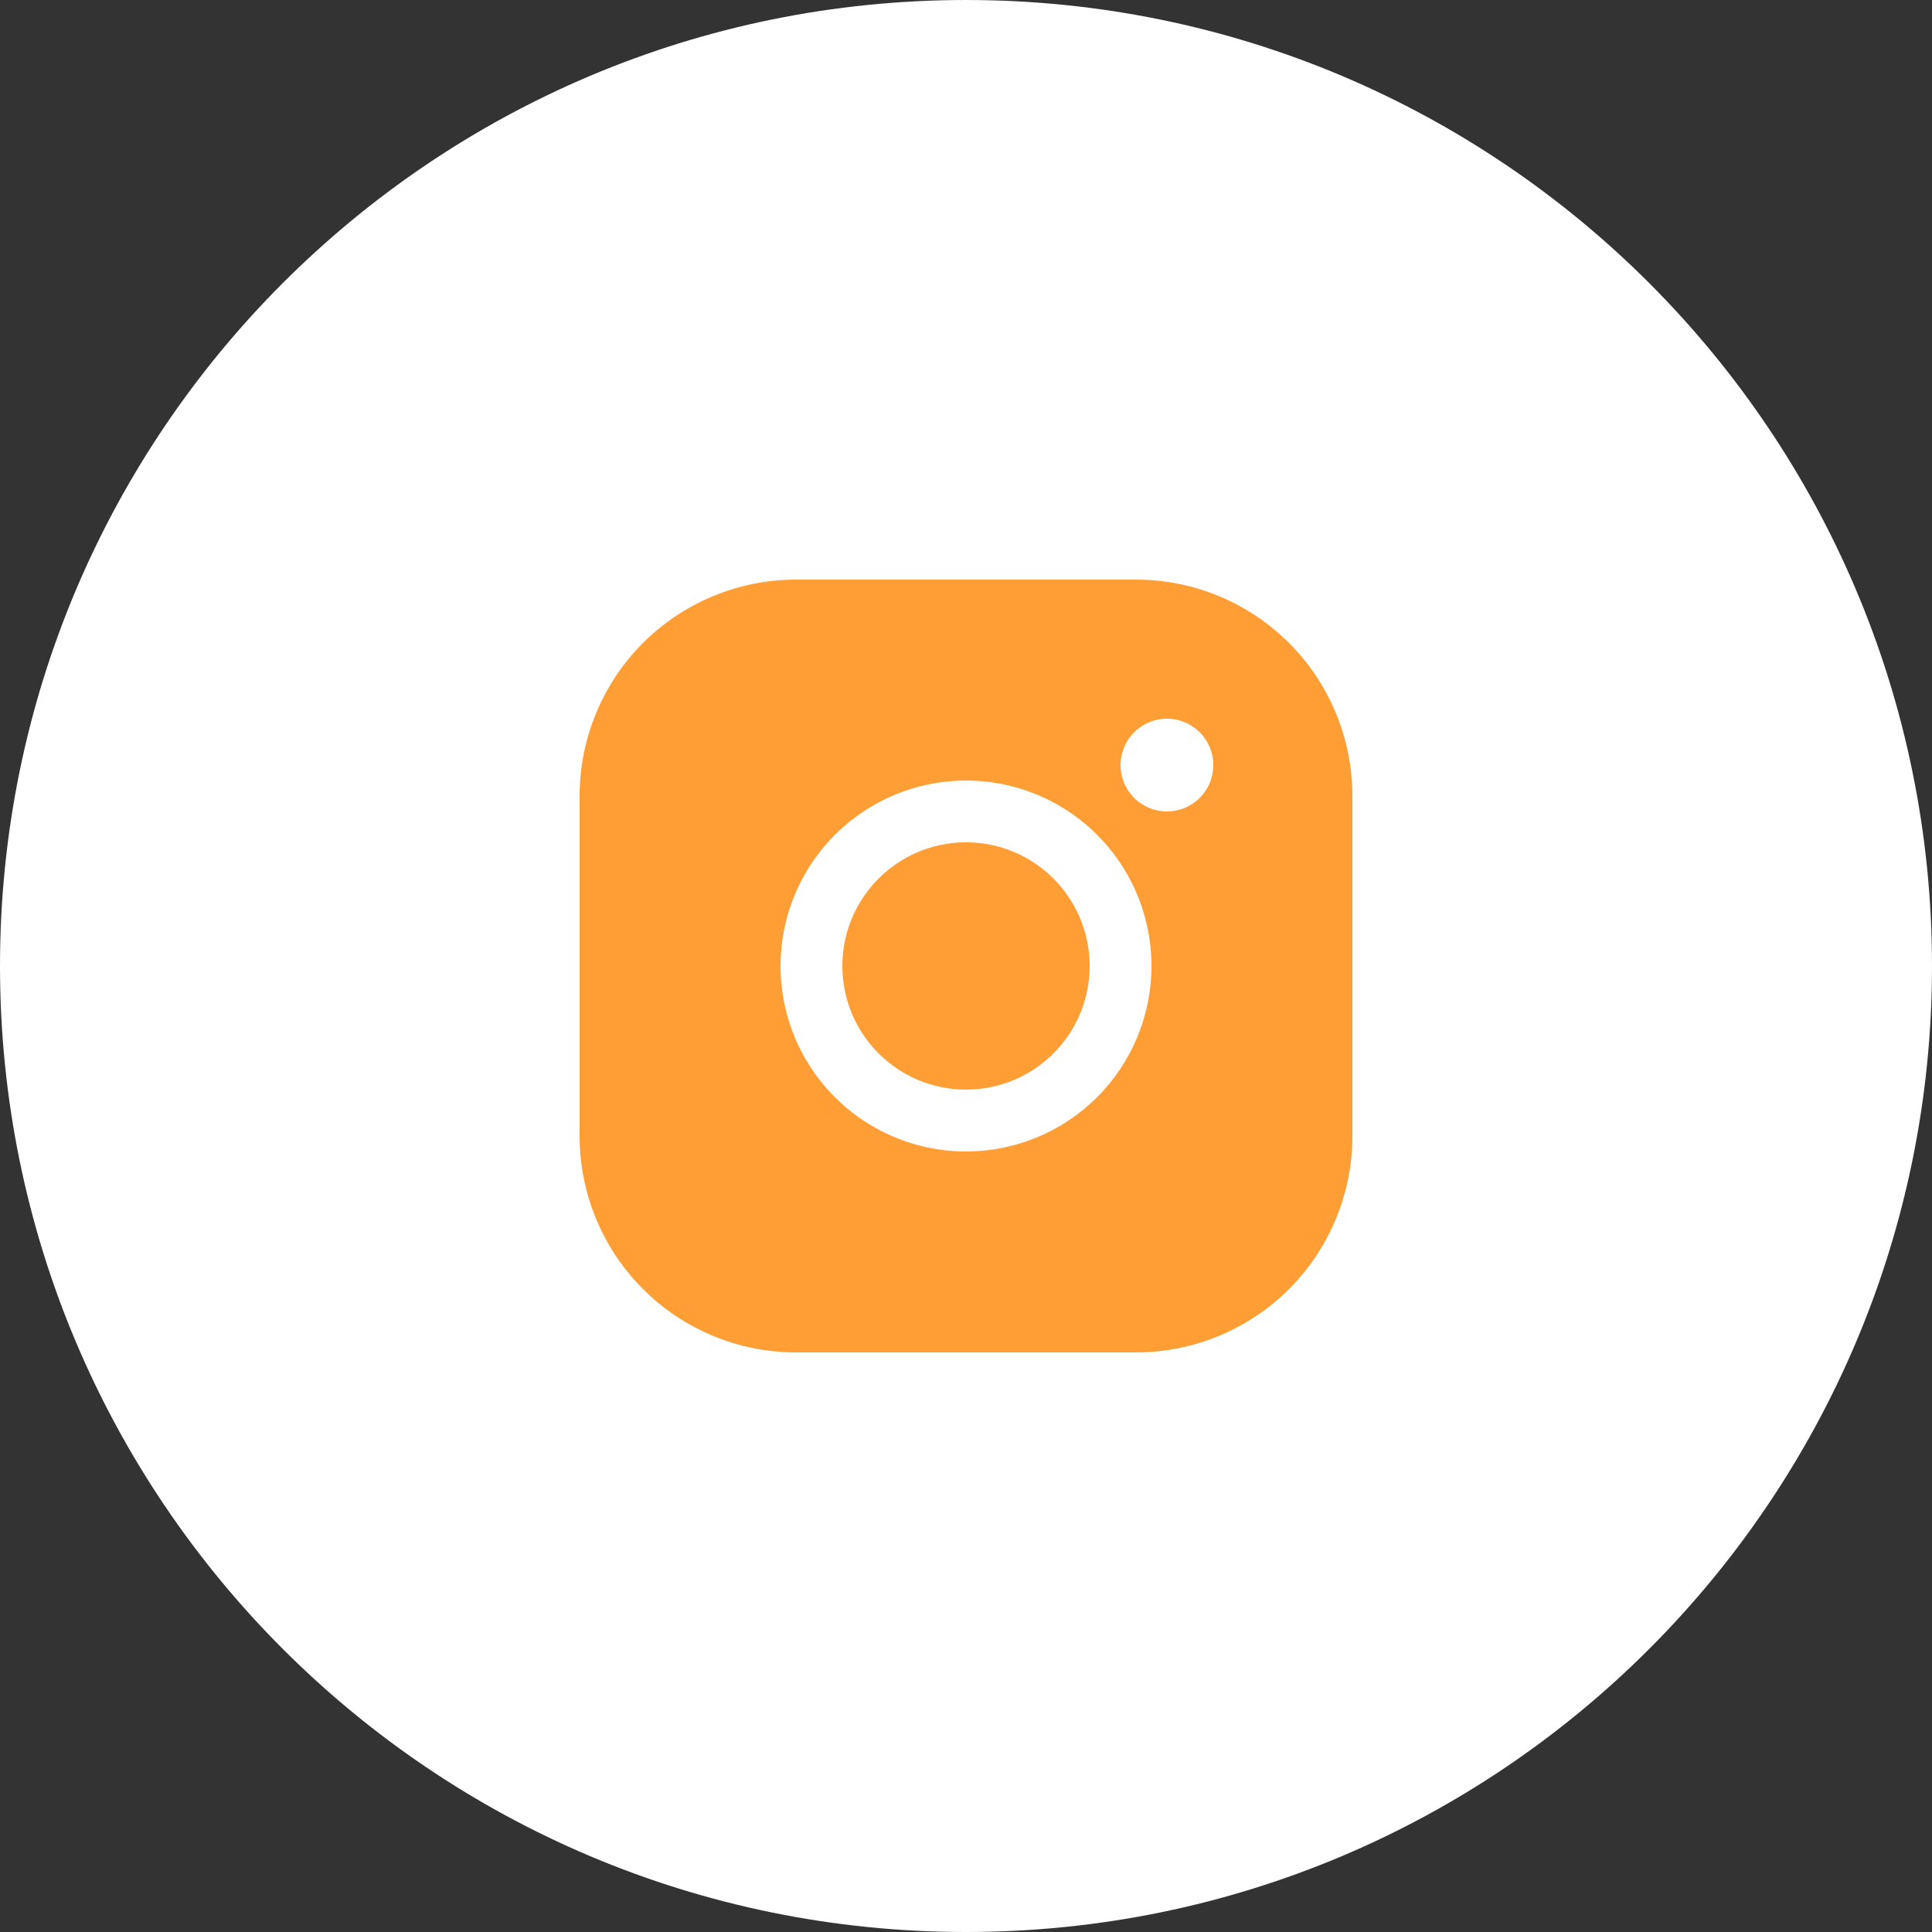
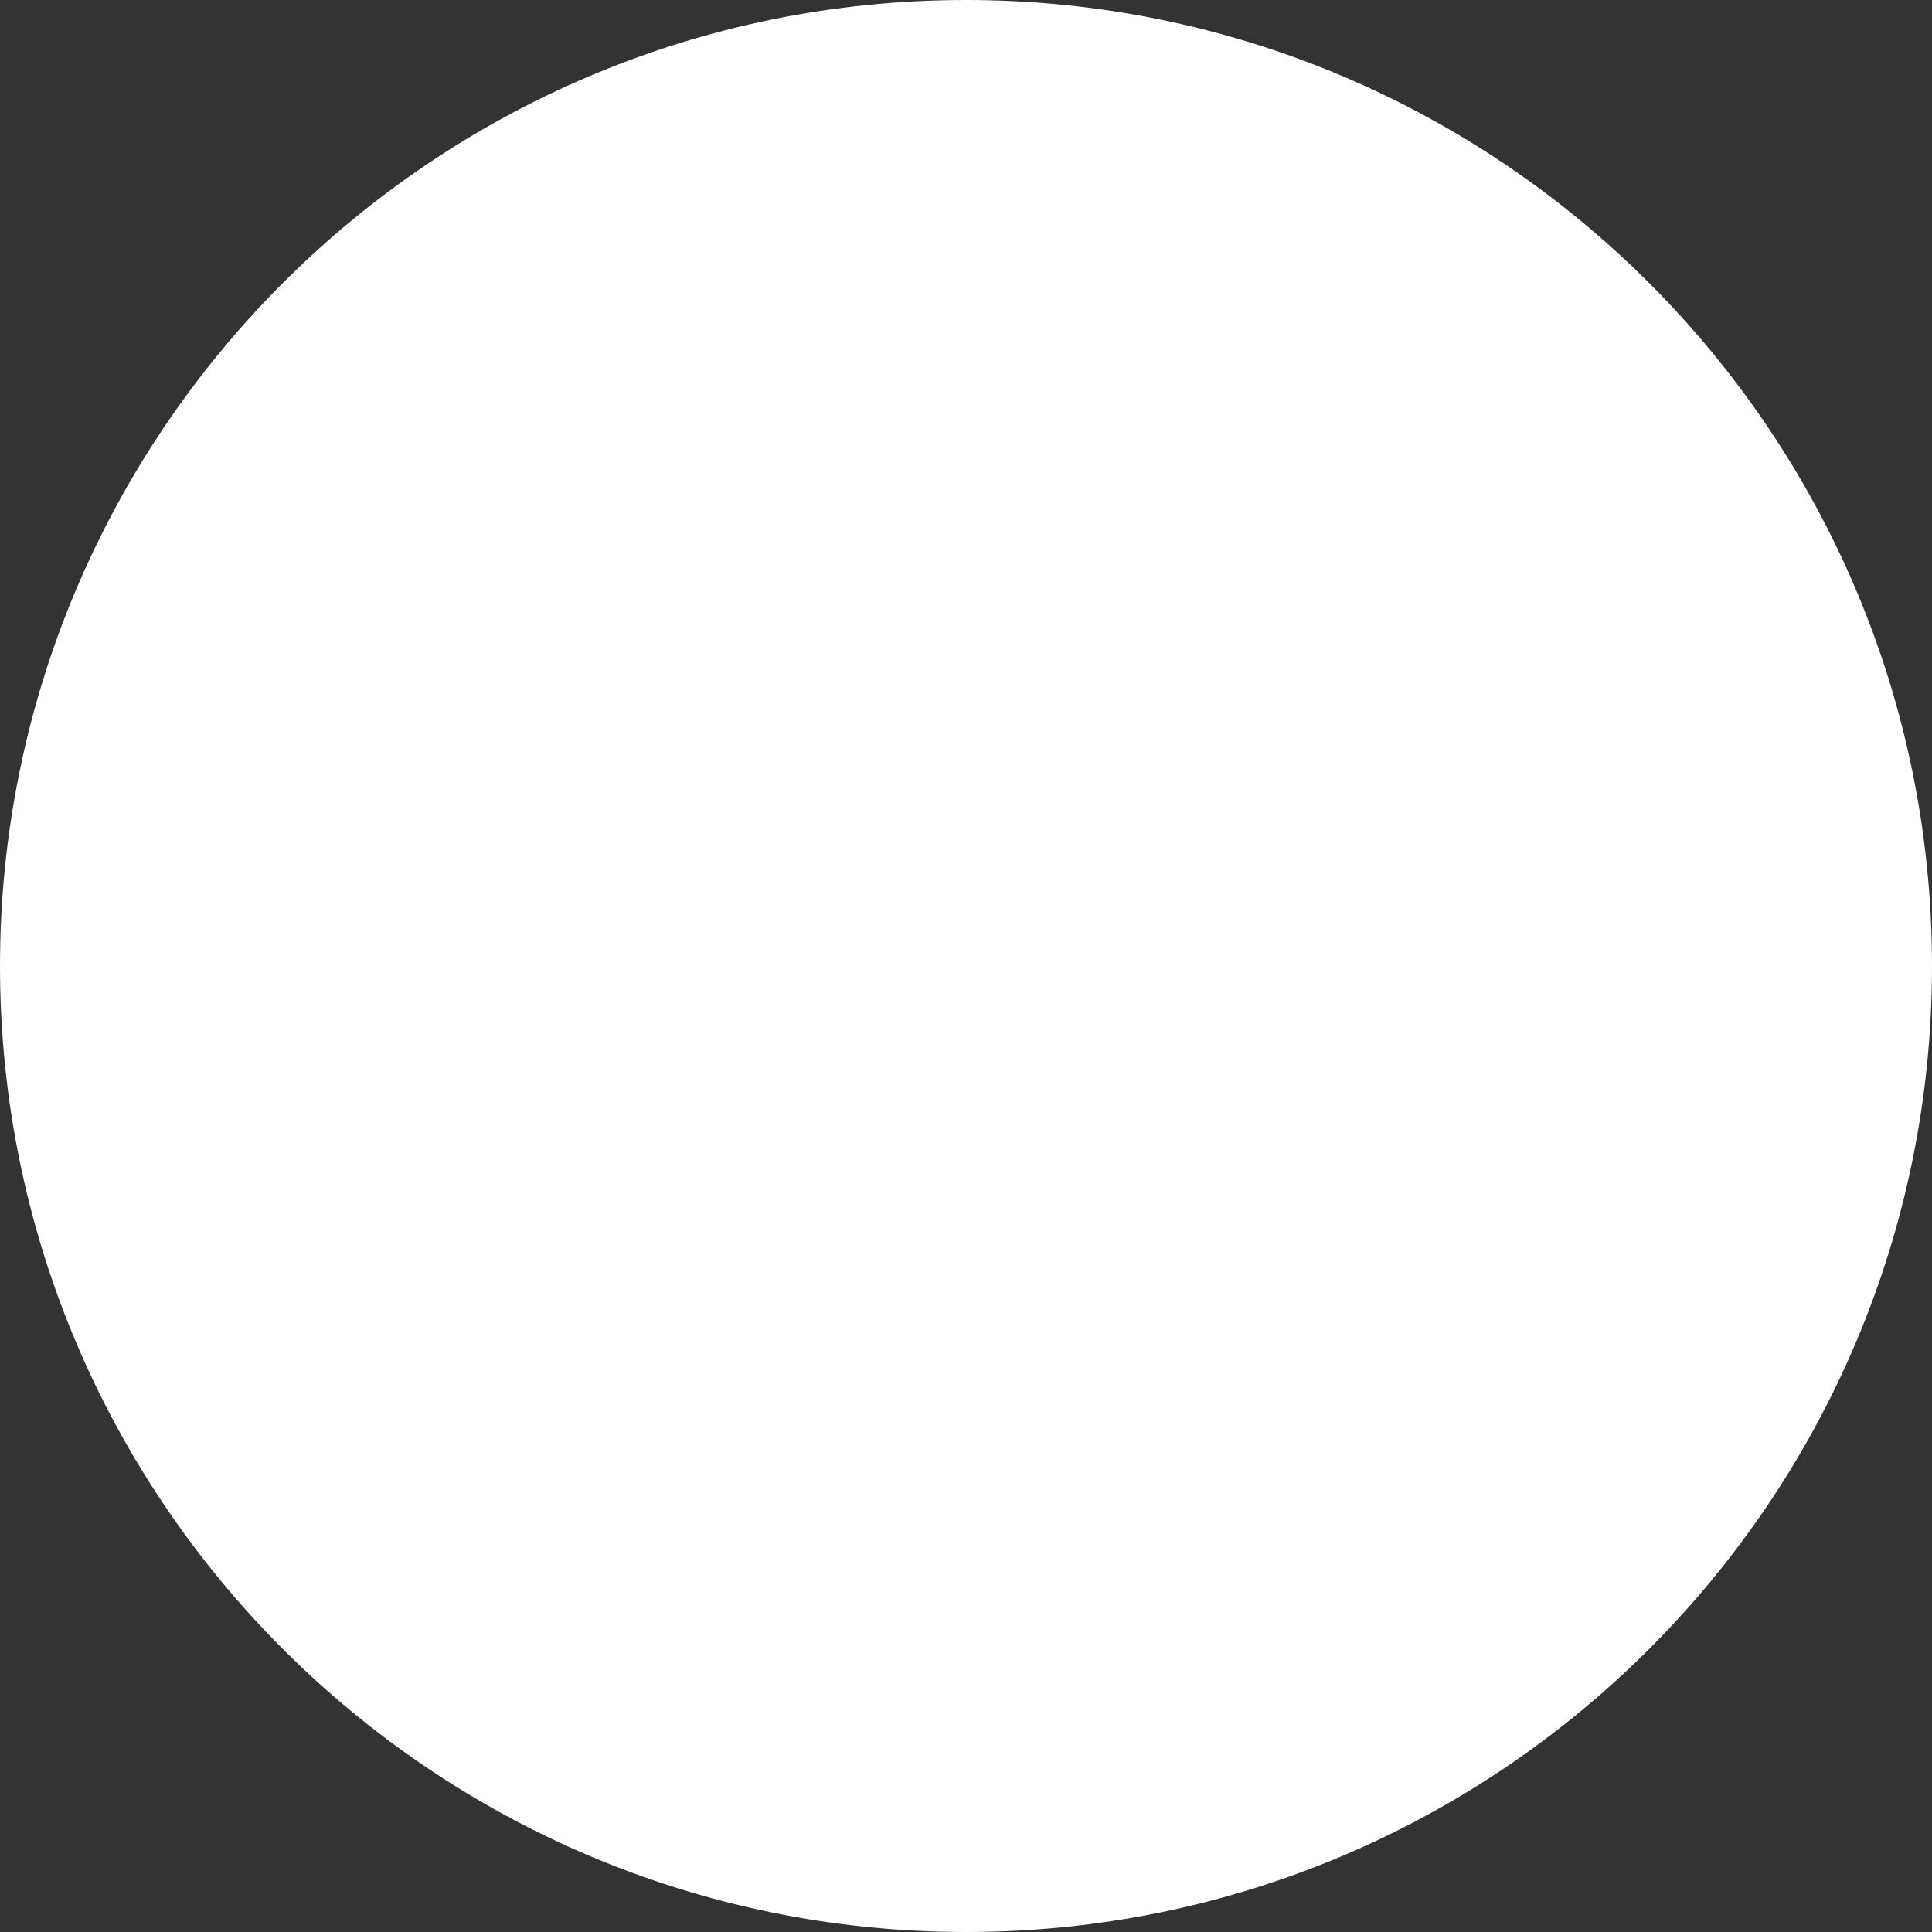
<svg xmlns="http://www.w3.org/2000/svg" width="40" height="40" viewBox="0 0 40 40" fill="none">
  <rect x="0" y="0" width="40" height="40" fill="#333333" stroke="none" />
  <g clip-path="url(#clip0_37_45)">
    <path d="M20 39.5C30.77 39.5 39.5 30.77 39.5 20C39.5 9.23 30.77 0.5 20 0.5C9.23 0.5 0.5 9.23 0.5 20C0.5 30.77 9.23 39.5 20 39.5Z" fill="white" stroke="white" />
-     <path d="M20 22.559C21.414 22.559 22.56 21.413 22.56 20C22.56 18.586 21.414 17.439 20 17.439C18.587 17.439 17.44 18.586 17.44 20C17.44 21.413 18.587 22.559 20 22.559Z" fill="#FF9E34" />
-     <path d="M23.52 12H16.48C15.292 12 14.152 12.472 13.312 13.312C12.472 14.152 12 15.292 12 16.48V23.52C12 24.708 12.472 25.848 13.312 26.688C14.152 27.528 15.292 28 16.48 28H23.52C24.708 28 25.848 27.528 26.688 26.688C27.528 25.848 28 24.708 28 23.52V16.48C28 15.292 27.528 14.152 26.688 13.312C25.848 12.472 24.708 12 23.52 12ZM20 23.84C19.241 23.84 18.498 23.615 17.867 23.193C17.235 22.771 16.743 22.171 16.452 21.47C16.162 20.768 16.086 19.996 16.234 19.251C16.382 18.506 16.748 17.822 17.285 17.285C17.822 16.748 18.506 16.382 19.251 16.234C19.996 16.086 20.768 16.162 21.47 16.452C22.171 16.743 22.771 17.235 23.193 17.867C23.615 18.498 23.84 19.241 23.84 20C23.84 21.018 23.435 21.995 22.715 22.715C21.995 23.435 21.018 23.84 20 23.84ZM24.16 16.8C23.97 16.8 23.785 16.744 23.627 16.638C23.469 16.533 23.346 16.383 23.273 16.207C23.2 16.032 23.181 15.839 23.218 15.653C23.256 15.466 23.347 15.295 23.481 15.161C23.615 15.027 23.787 14.935 23.973 14.898C24.159 14.861 24.352 14.88 24.527 14.953C24.703 15.026 24.853 15.149 24.958 15.307C25.064 15.464 25.12 15.65 25.12 15.84C25.12 16.095 25.019 16.339 24.839 16.519C24.659 16.699 24.415 16.8 24.16 16.8Z" fill="#FF9E34" />
  </g>
  <defs>
    <clipPath id="clip0_37_45">
      <rect width="40" height="40" fill="white" />
    </clipPath>
  </defs>
</svg>